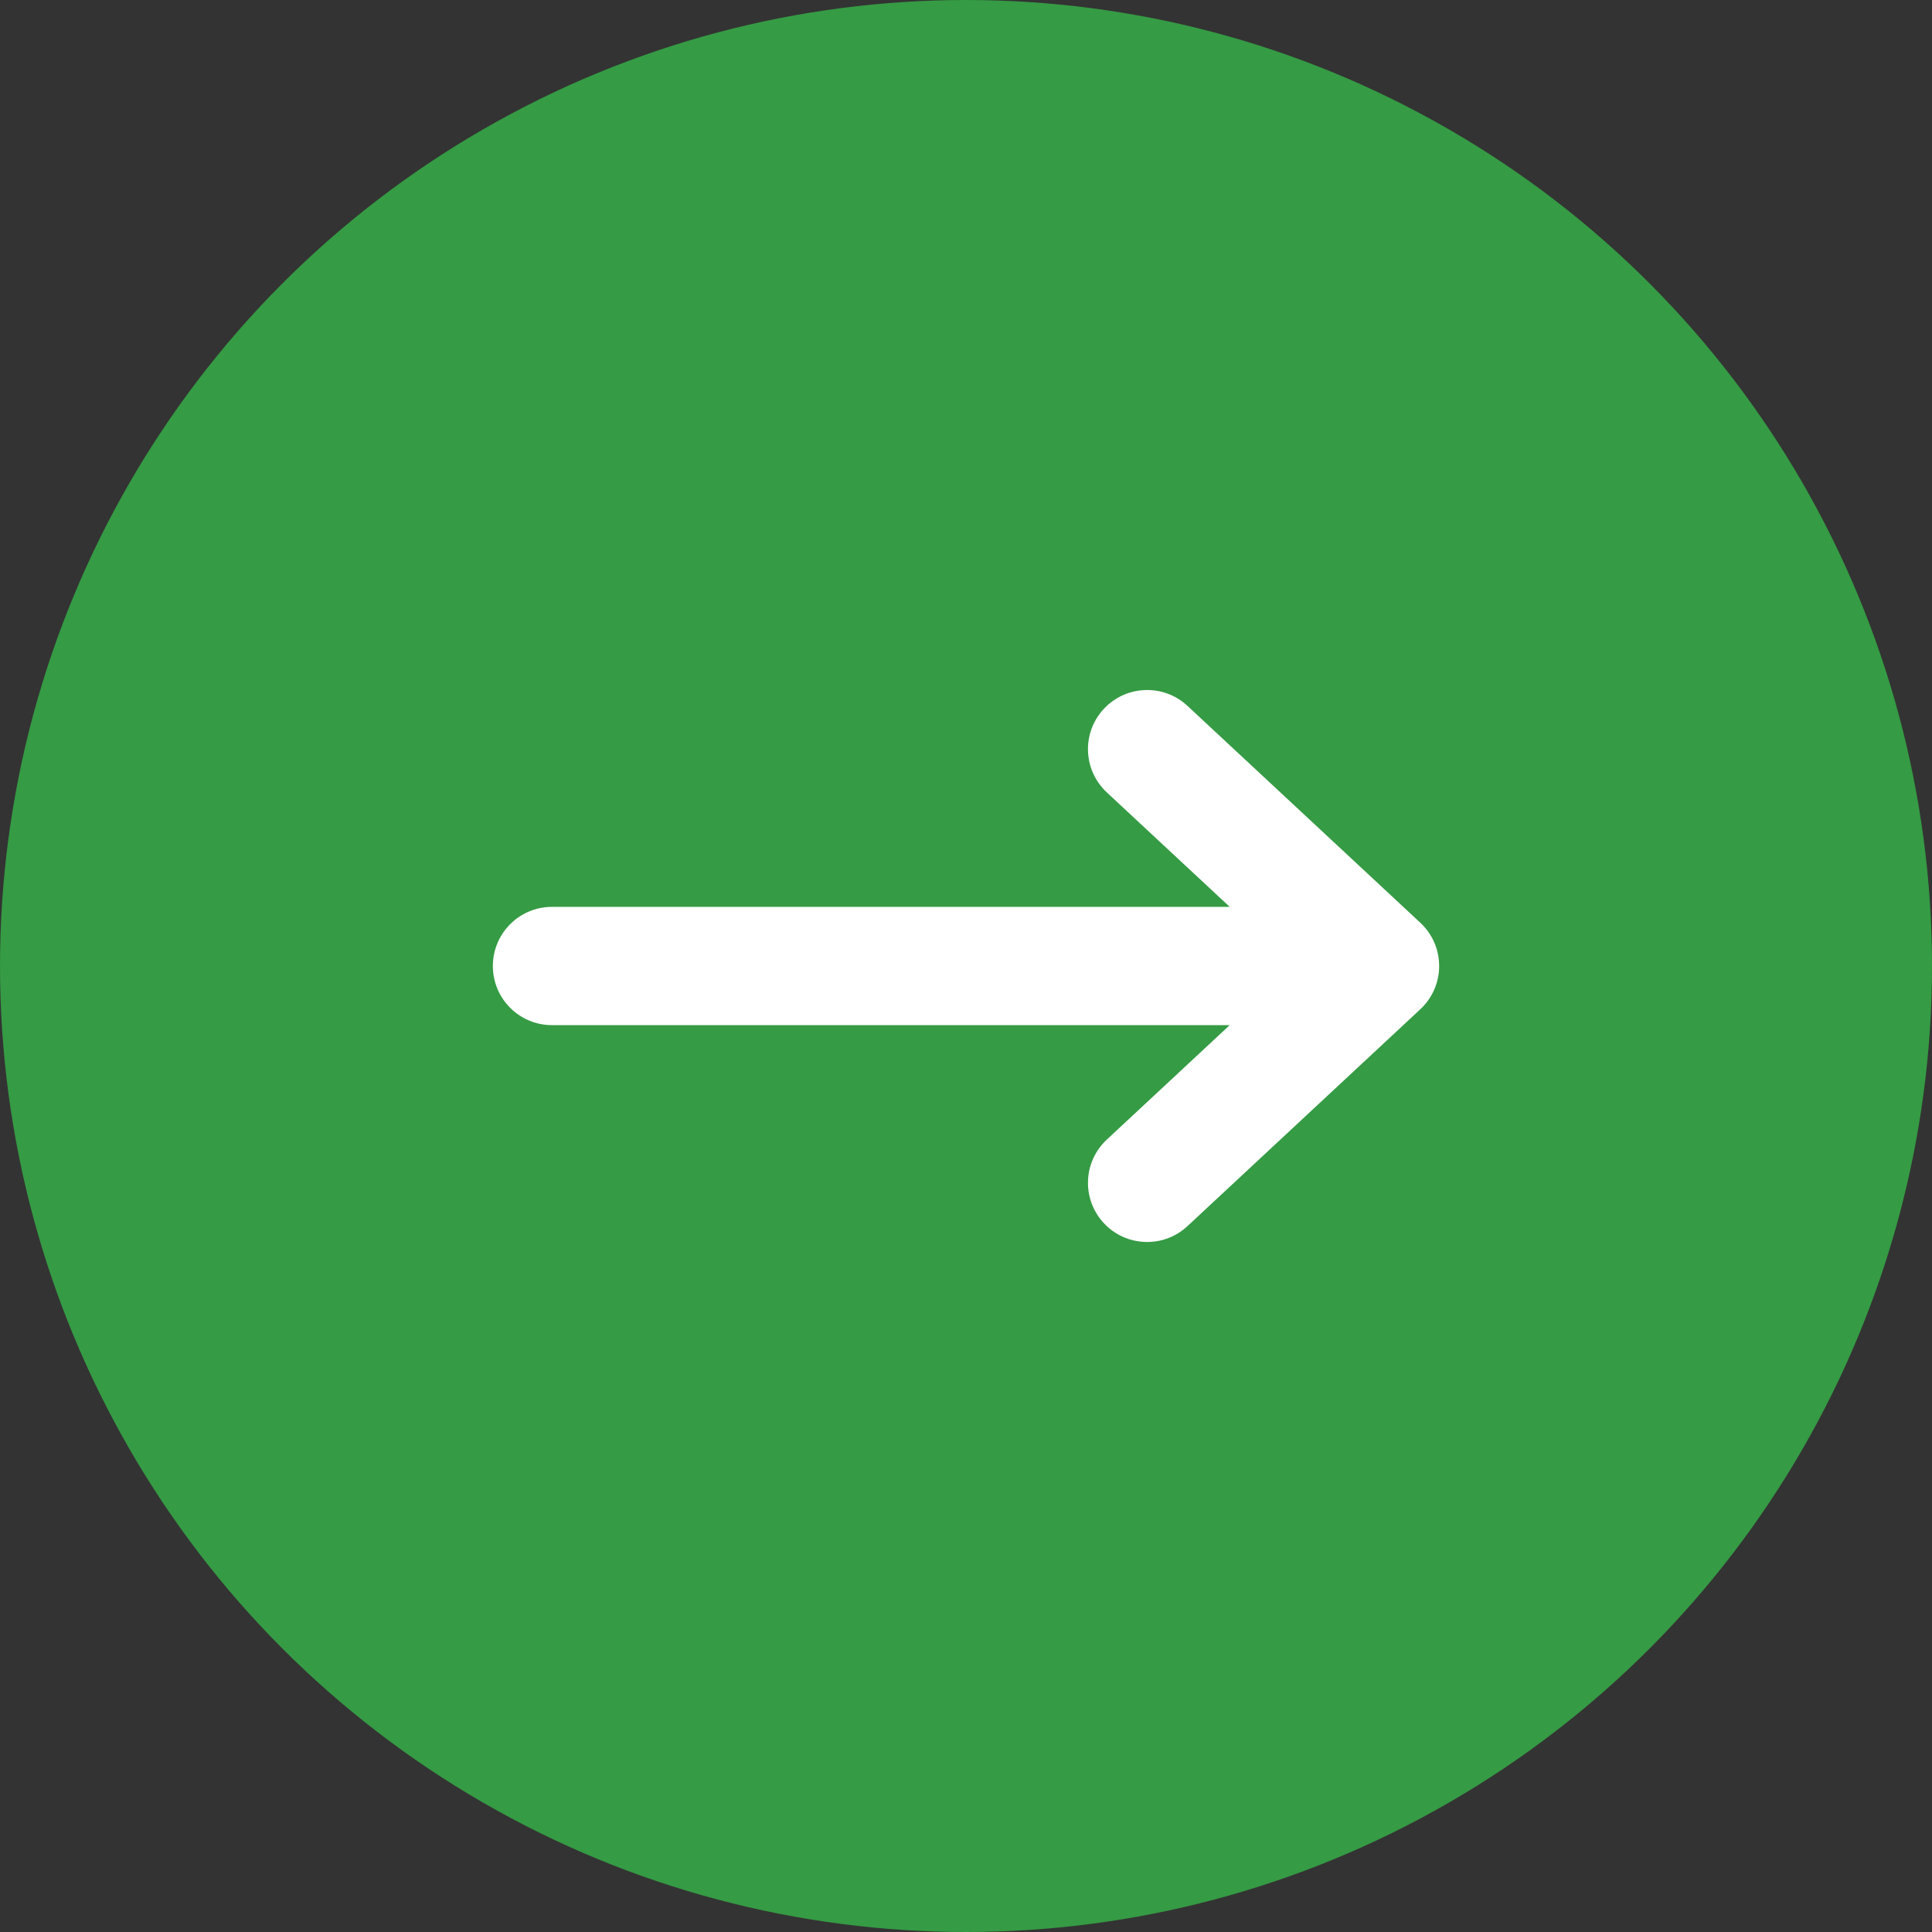
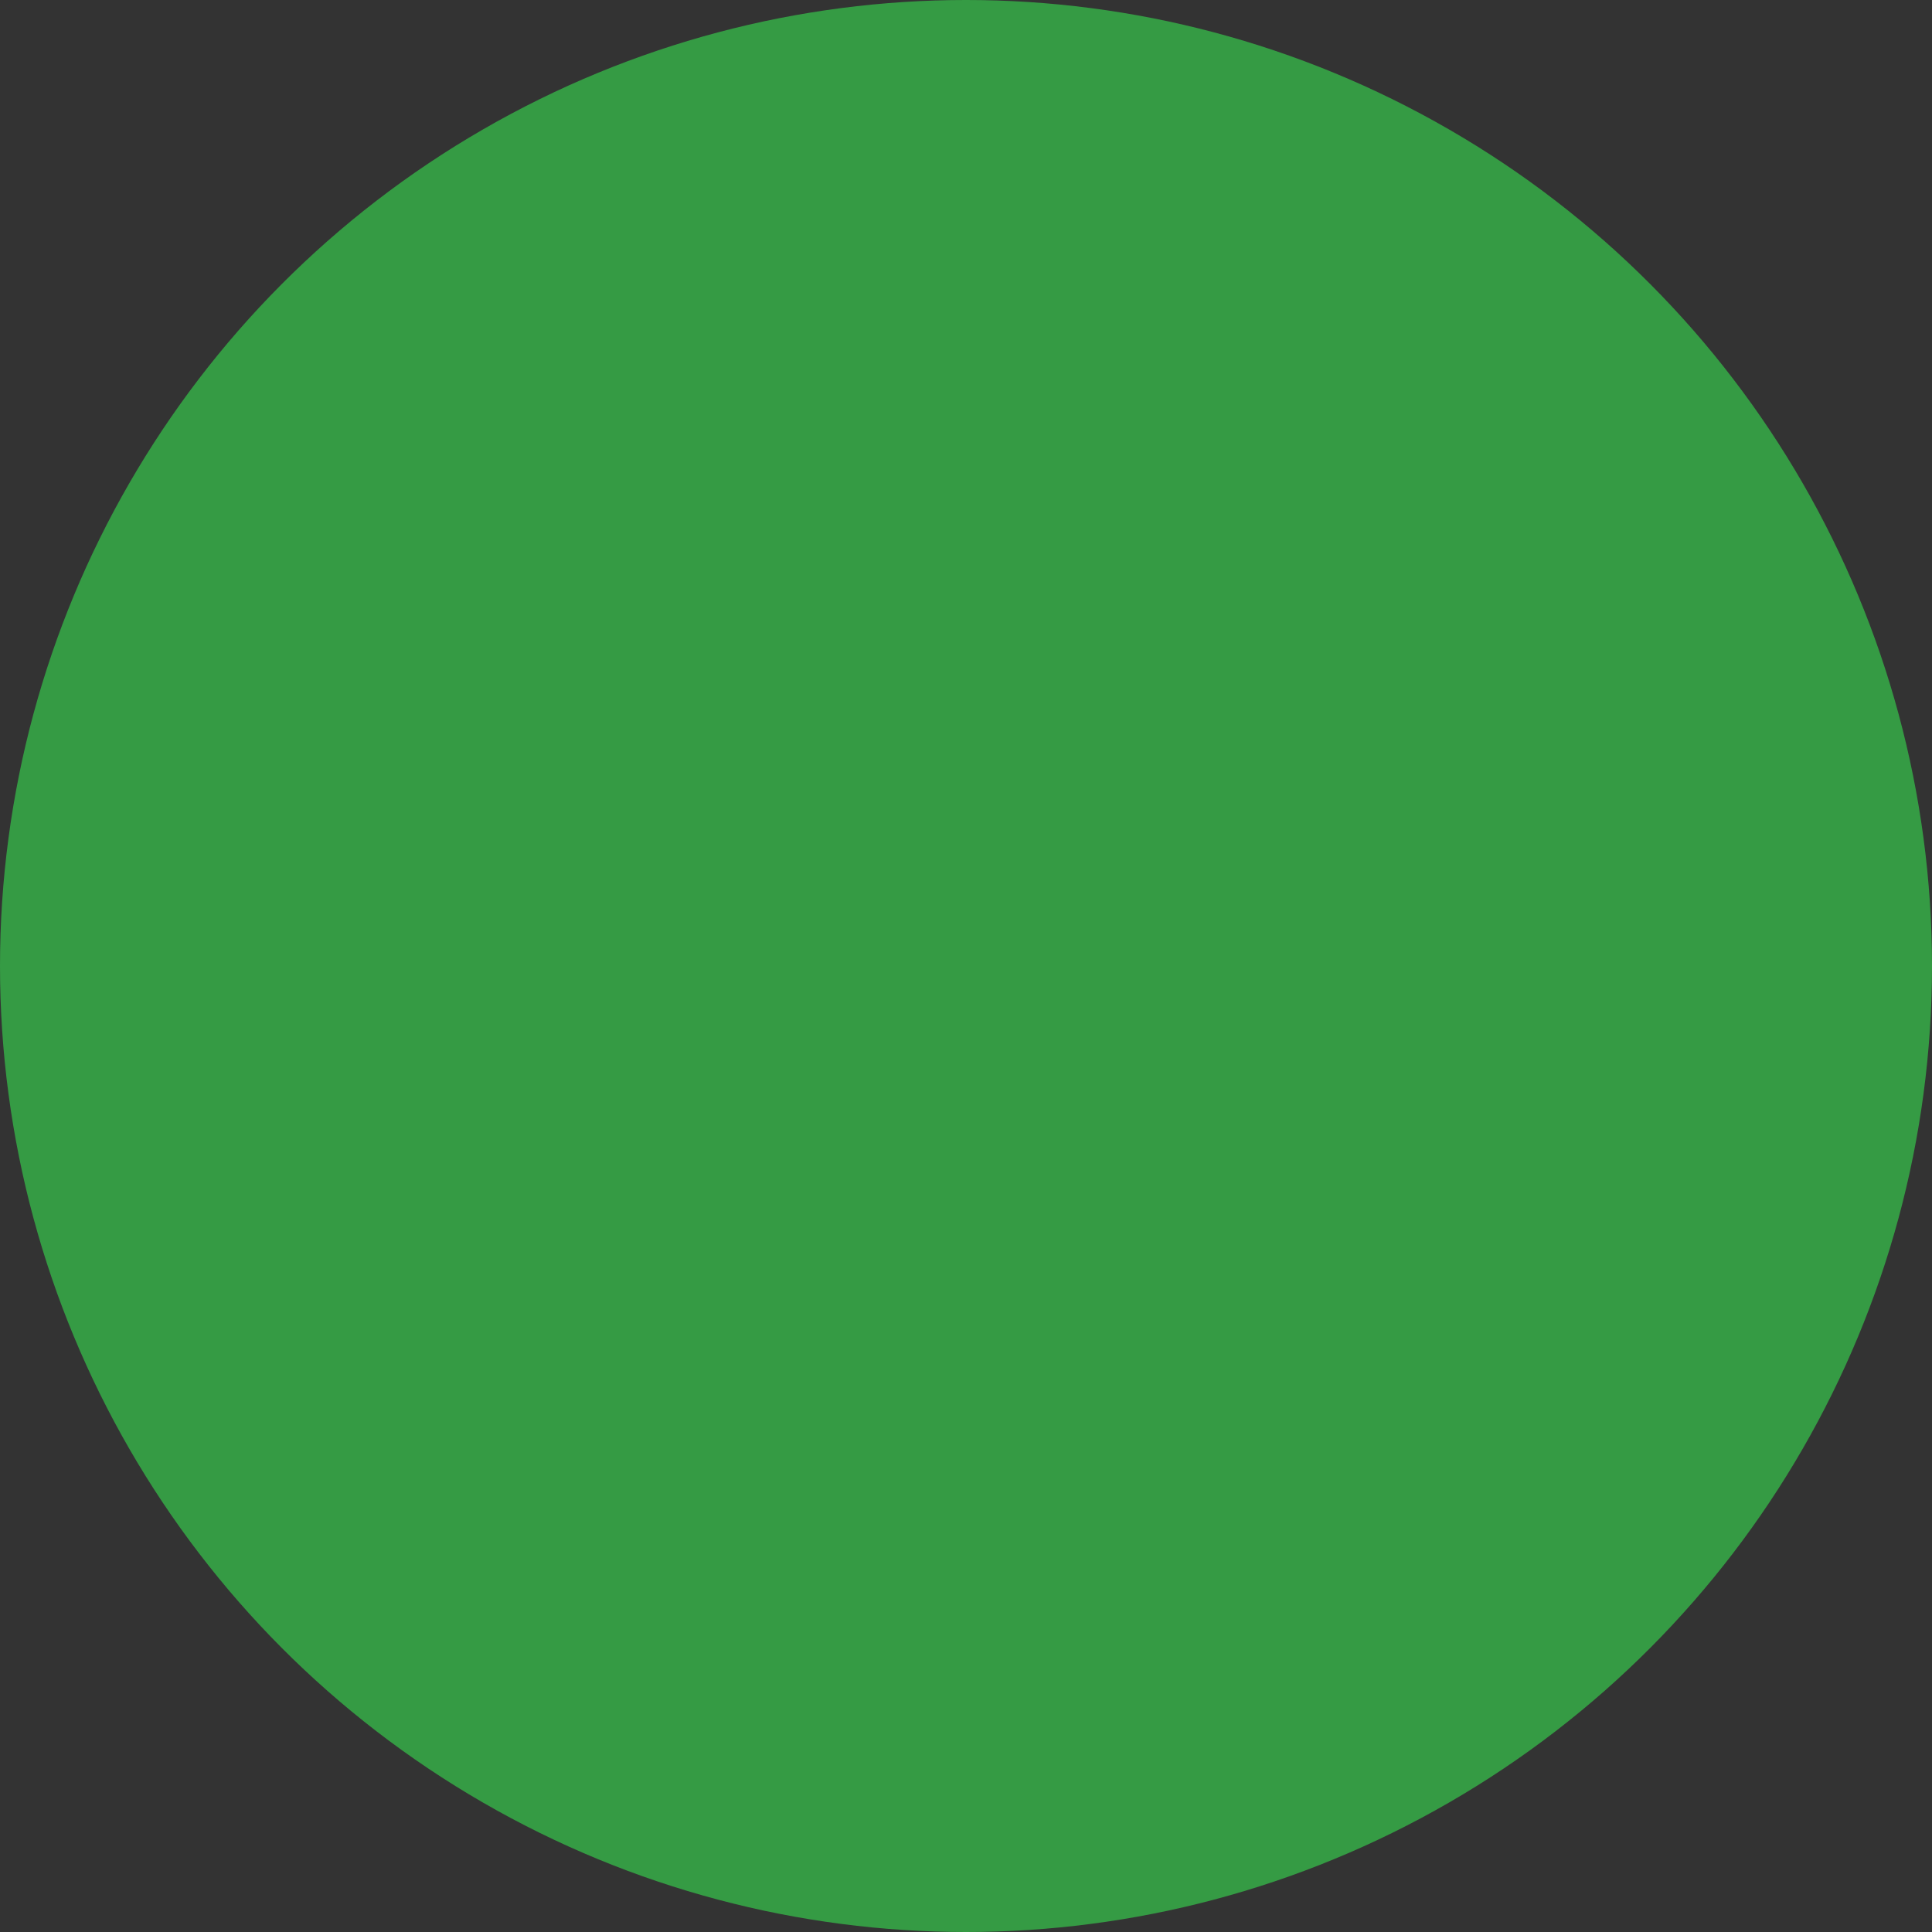
<svg xmlns="http://www.w3.org/2000/svg" width="49" height="49" viewBox="0 0 49 49" fill="none">
  <rect x="0" y="0" width="49" height="49" fill="#333333" stroke="none" />
  <circle cx="24.5" cy="24.5" r="24.5" fill="#359B44" />
-   <path d="M30.116 31.098C29.51 31.662 28.561 31.628 27.996 31.022C27.431 30.416 27.465 29.467 28.072 28.902L29.094 30L30.116 31.098ZM33.978 23.402C34.584 22.838 35.533 22.872 36.098 23.478C36.662 24.084 36.629 25.033 36.022 25.598L35 24.5L33.978 23.402ZM36.022 23.402C36.629 23.967 36.662 24.916 36.098 25.522C35.533 26.128 34.584 26.162 33.978 25.598L35 24.5L36.022 23.402ZM28.072 20.098C27.465 19.533 27.431 18.584 27.996 17.978C28.561 17.372 29.51 17.338 30.116 17.902L29.094 19L28.072 20.098ZM35 23C35.828 23 36.5 23.672 36.5 24.5C36.5 25.328 35.828 26 35 26V24.5V23ZM14 26C13.172 26 12.5 25.328 12.5 24.5C12.5 23.672 13.172 23 14 23V24.5V26ZM29.094 30L28.072 28.902L33.978 23.402L35 24.5L36.022 25.598L30.116 31.098L29.094 30ZM35 24.5L33.978 25.598L28.072 20.098L29.094 19L30.116 17.902L36.022 23.402L35 24.5ZM35 24.5V26L14 26V24.5V23L35 23V24.5Z" fill="white" />
</svg>